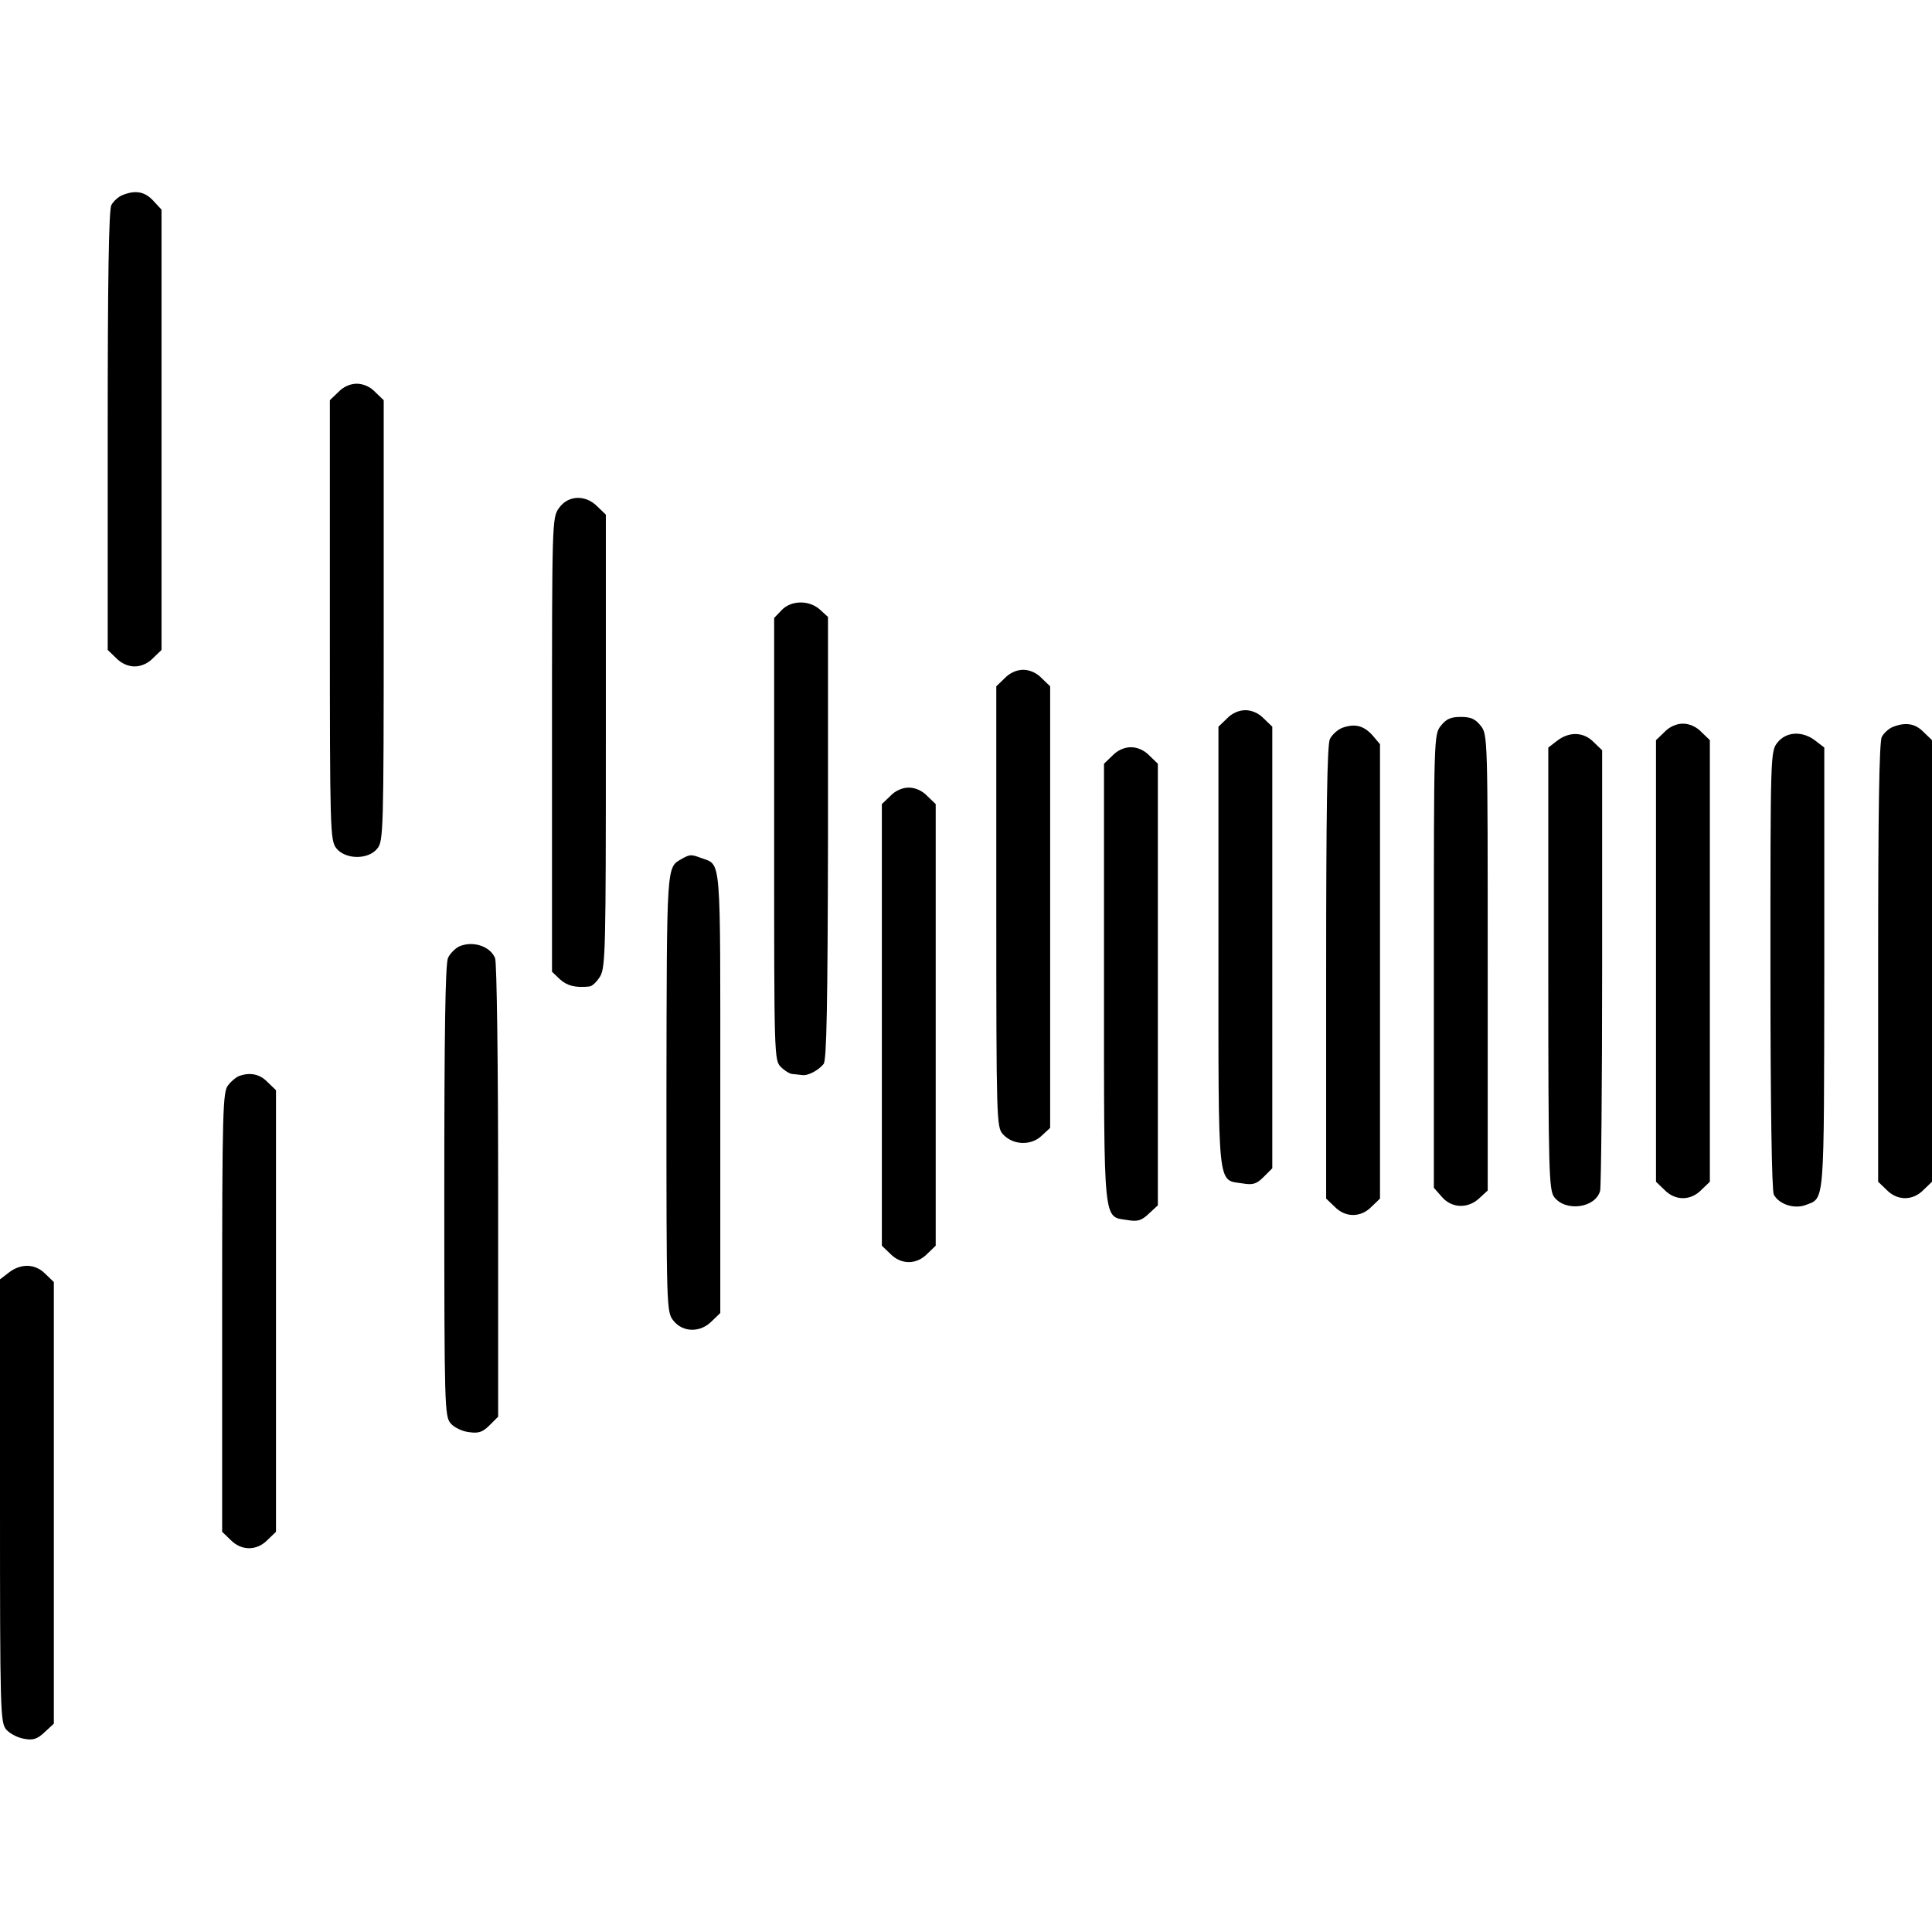
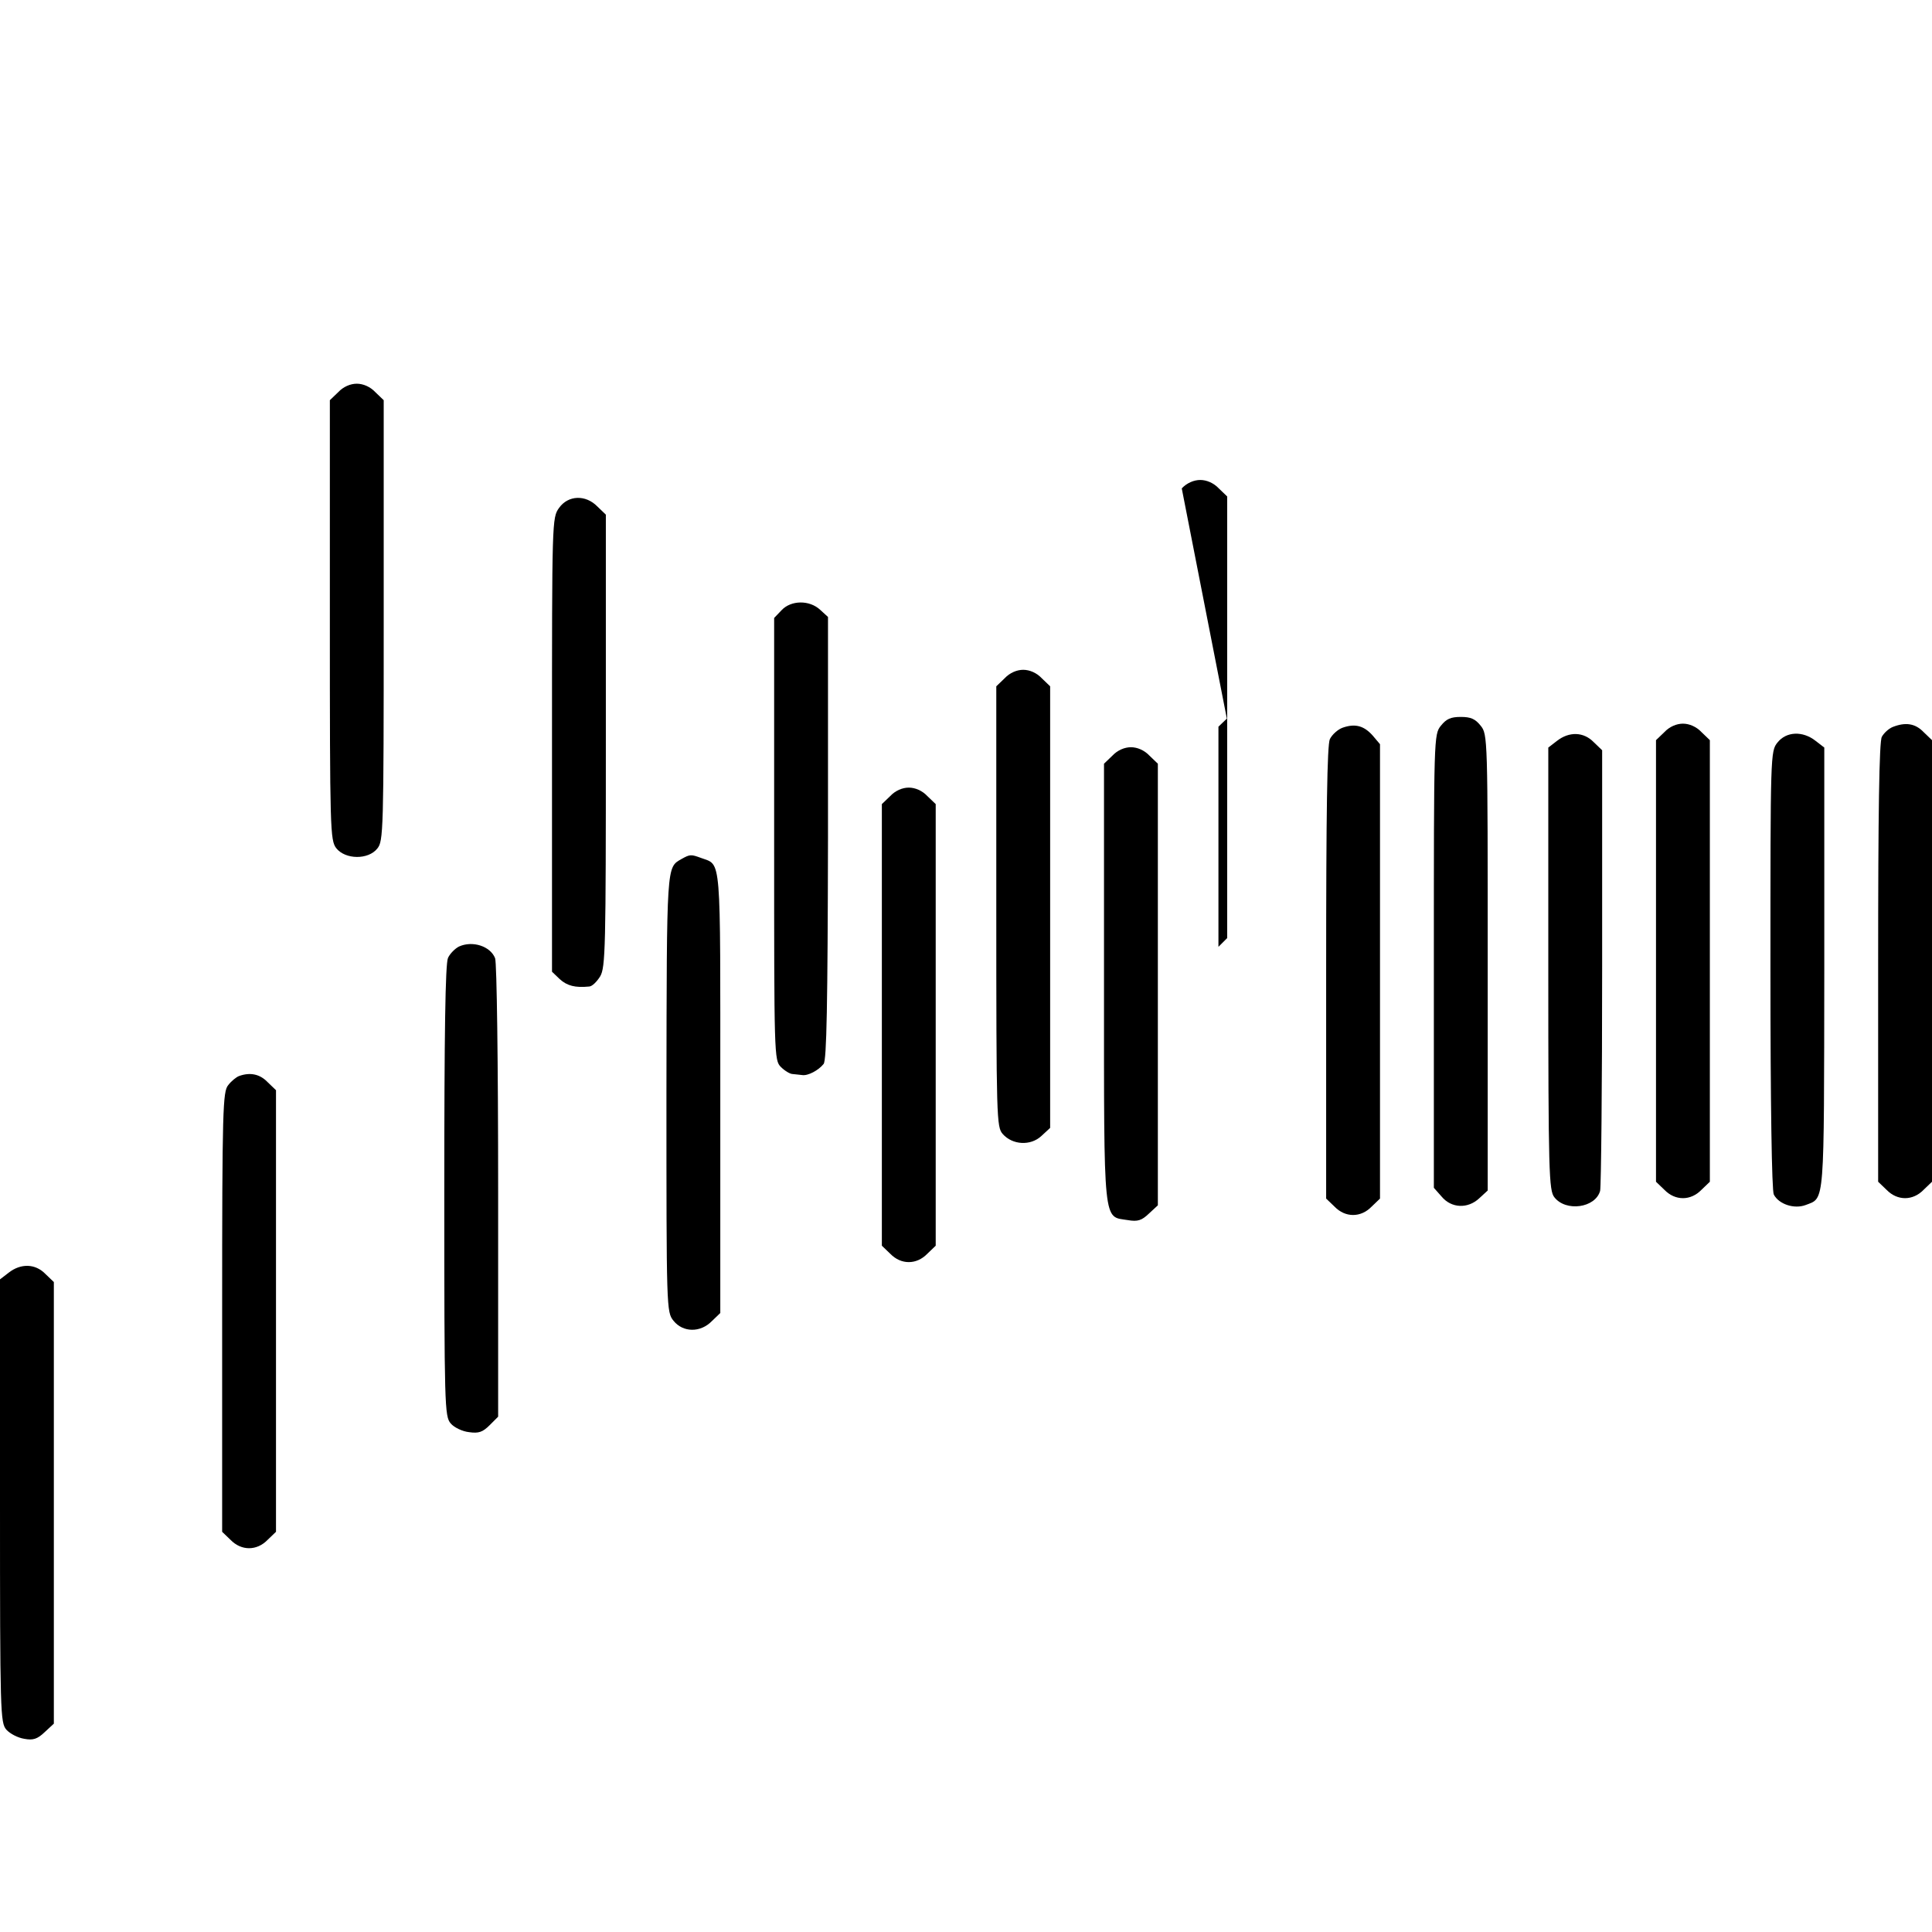
<svg xmlns="http://www.w3.org/2000/svg" version="1.0" width="574pt" height="574pt" viewBox="0 0 574 574" preserveAspectRatio="xMidYMid meet">
  <g transform="translate(0,574) scale(0.1,-0.1)" fill="#000000" stroke="none">
-     <path d="M363 5160 c-12 -5 -26 -18 -32 -29 -8 -13 -11 -229 -11 -671 l0 -651 25 -24 c15 -16 36 -25 55 -25 19 0 40 9 55 25 l25 24 0 654 0 654 -25 27 c-25 27 -53 32 -92 16z" />
    <path d="M1005 4575 l-25 -24 0 -653 c0 -626 1 -654 19 -678 27 -34 95 -35 122 -1 18 22 19 50 19 678 l0 654 -25 24 c-15 16 -36 25 -55 25 -19 0 -40 -9 -55 -25z" />
    <path d="M1661 4231 c-21 -29 -21 -38 -21 -703 l0 -675 23 -22 c22 -20 46 -26 87 -22 9 0 23 14 33 30 16 27 17 84 17 700 l0 672 -25 24 c-35 36 -87 34 -114 -4z" />
    <path d="M2322 3927 l-22 -23 0 -657 c0 -644 0 -657 20 -677 11 -11 27 -21 35 -21 8 -1 21 -2 28 -3 17 -3 49 14 64 33 9 12 12 172 13 672 l0 656 -23 21 c-32 30 -87 29 -115 -1z" />
    <path d="M2985 3725 l-25 -24 0 -654 c0 -634 1 -655 19 -676 29 -33 83 -36 115 -6 l26 24 0 656 0 656 -25 24 c-15 16 -36 25 -55 25 -19 0 -40 -9 -55 -25z" />
-     <path d="M3645 3605 l-25 -24 0 -654 c0 -733 -4 -691 72 -703 30 -5 41 -2 62 19 l26 26 0 656 0 656 -25 24 c-15 16 -36 25 -55 25 -19 0 -40 -9 -55 -25z" />
+     <path d="M3645 3605 l-25 -24 0 -654 l26 26 0 656 0 656 -25 24 c-15 16 -36 25 -55 25 -19 0 -40 -9 -55 -25z" />
    <path d="M4281 3584 c-21 -26 -21 -34 -21 -700 l0 -673 23 -26 c29 -35 78 -37 112 -5 l25 23 0 677 c0 670 0 678 -21 704 -16 20 -29 26 -59 26 -30 0 -43 -6 -59 -26z" />
    <path d="M3989 3578 c-14 -5 -31 -20 -38 -34 -8 -18 -11 -213 -11 -695 l0 -670 25 -24 c32 -33 78 -33 110 0 l25 24 0 675 0 675 -22 26 c-26 29 -52 36 -89 23z" />
    <path d="M4945 3565 l-25 -24 0 -656 0 -656 25 -24 c32 -33 78 -33 110 0 l25 24 0 656 0 656 -25 24 c-15 16 -36 25 -55 25 -19 0 -40 -9 -55 -25z" />
    <path d="M5623 3580 c-12 -5 -26 -18 -32 -29 -8 -13 -11 -229 -11 -671 l0 -651 25 -24 c32 -33 78 -33 110 0 l25 24 0 656 0 656 -25 24 c-25 26 -54 30 -92 15z" />
    <path d="M4626 3539 l-26 -20 0 -657 c0 -607 2 -659 18 -679 34 -44 122 -32 136 19 3 13 6 312 6 666 l0 643 -25 24 c-30 31 -73 32 -109 4z" />
    <path d="M5281 3534 c-21 -26 -21 -34 -21 -676 0 -397 4 -656 10 -667 15 -29 61 -44 95 -31 57 22 54 -8 55 702 l0 657 -26 20 c-38 30 -87 28 -113 -5z" />
    <path d="M3305 3495 l-25 -24 0 -653 c0 -730 -3 -691 71 -703 29 -5 41 -1 62 19 l27 25 0 656 0 656 -25 24 c-15 16 -36 25 -55 25 -19 0 -40 -9 -55 -25z" />
    <path d="M2645 3375 l-25 -24 0 -656 0 -656 25 -24 c32 -33 78 -33 110 0 l25 24 0 656 0 656 -25 24 c-15 16 -36 25 -55 25 -19 0 -40 -9 -55 -25z" />
    <path d="M2025 3188 c-45 -26 -44 -10 -45 -694 0 -644 0 -652 21 -678 28 -35 80 -36 114 -1 l25 24 0 655 c0 717 4 674 -57 697 -30 11 -33 11 -58 -3z" />
    <path d="M1364 2928 c-12 -6 -27 -21 -33 -34 -8 -18 -11 -223 -11 -693 0 -641 1 -669 19 -690 10 -12 35 -24 55 -26 28 -4 40 0 61 21 l25 25 0 669 c0 385 -4 679 -9 693 -14 36 -67 53 -107 35z" />
    <path d="M710 2543 c-8 -3 -23 -15 -32 -27 -16 -19 -18 -70 -18 -674 l0 -653 25 -24 c32 -33 78 -33 110 0 l25 24 0 656 0 656 -25 24 c-23 24 -52 30 -85 18z" />
    <path d="M26 1959 l-26 -20 0 -658 c0 -633 1 -659 19 -680 11 -12 34 -24 53 -27 26 -5 39 -1 61 20 l27 25 0 656 0 656 -25 24 c-30 31 -73 32 -109 4z" />
  </g>
</svg>